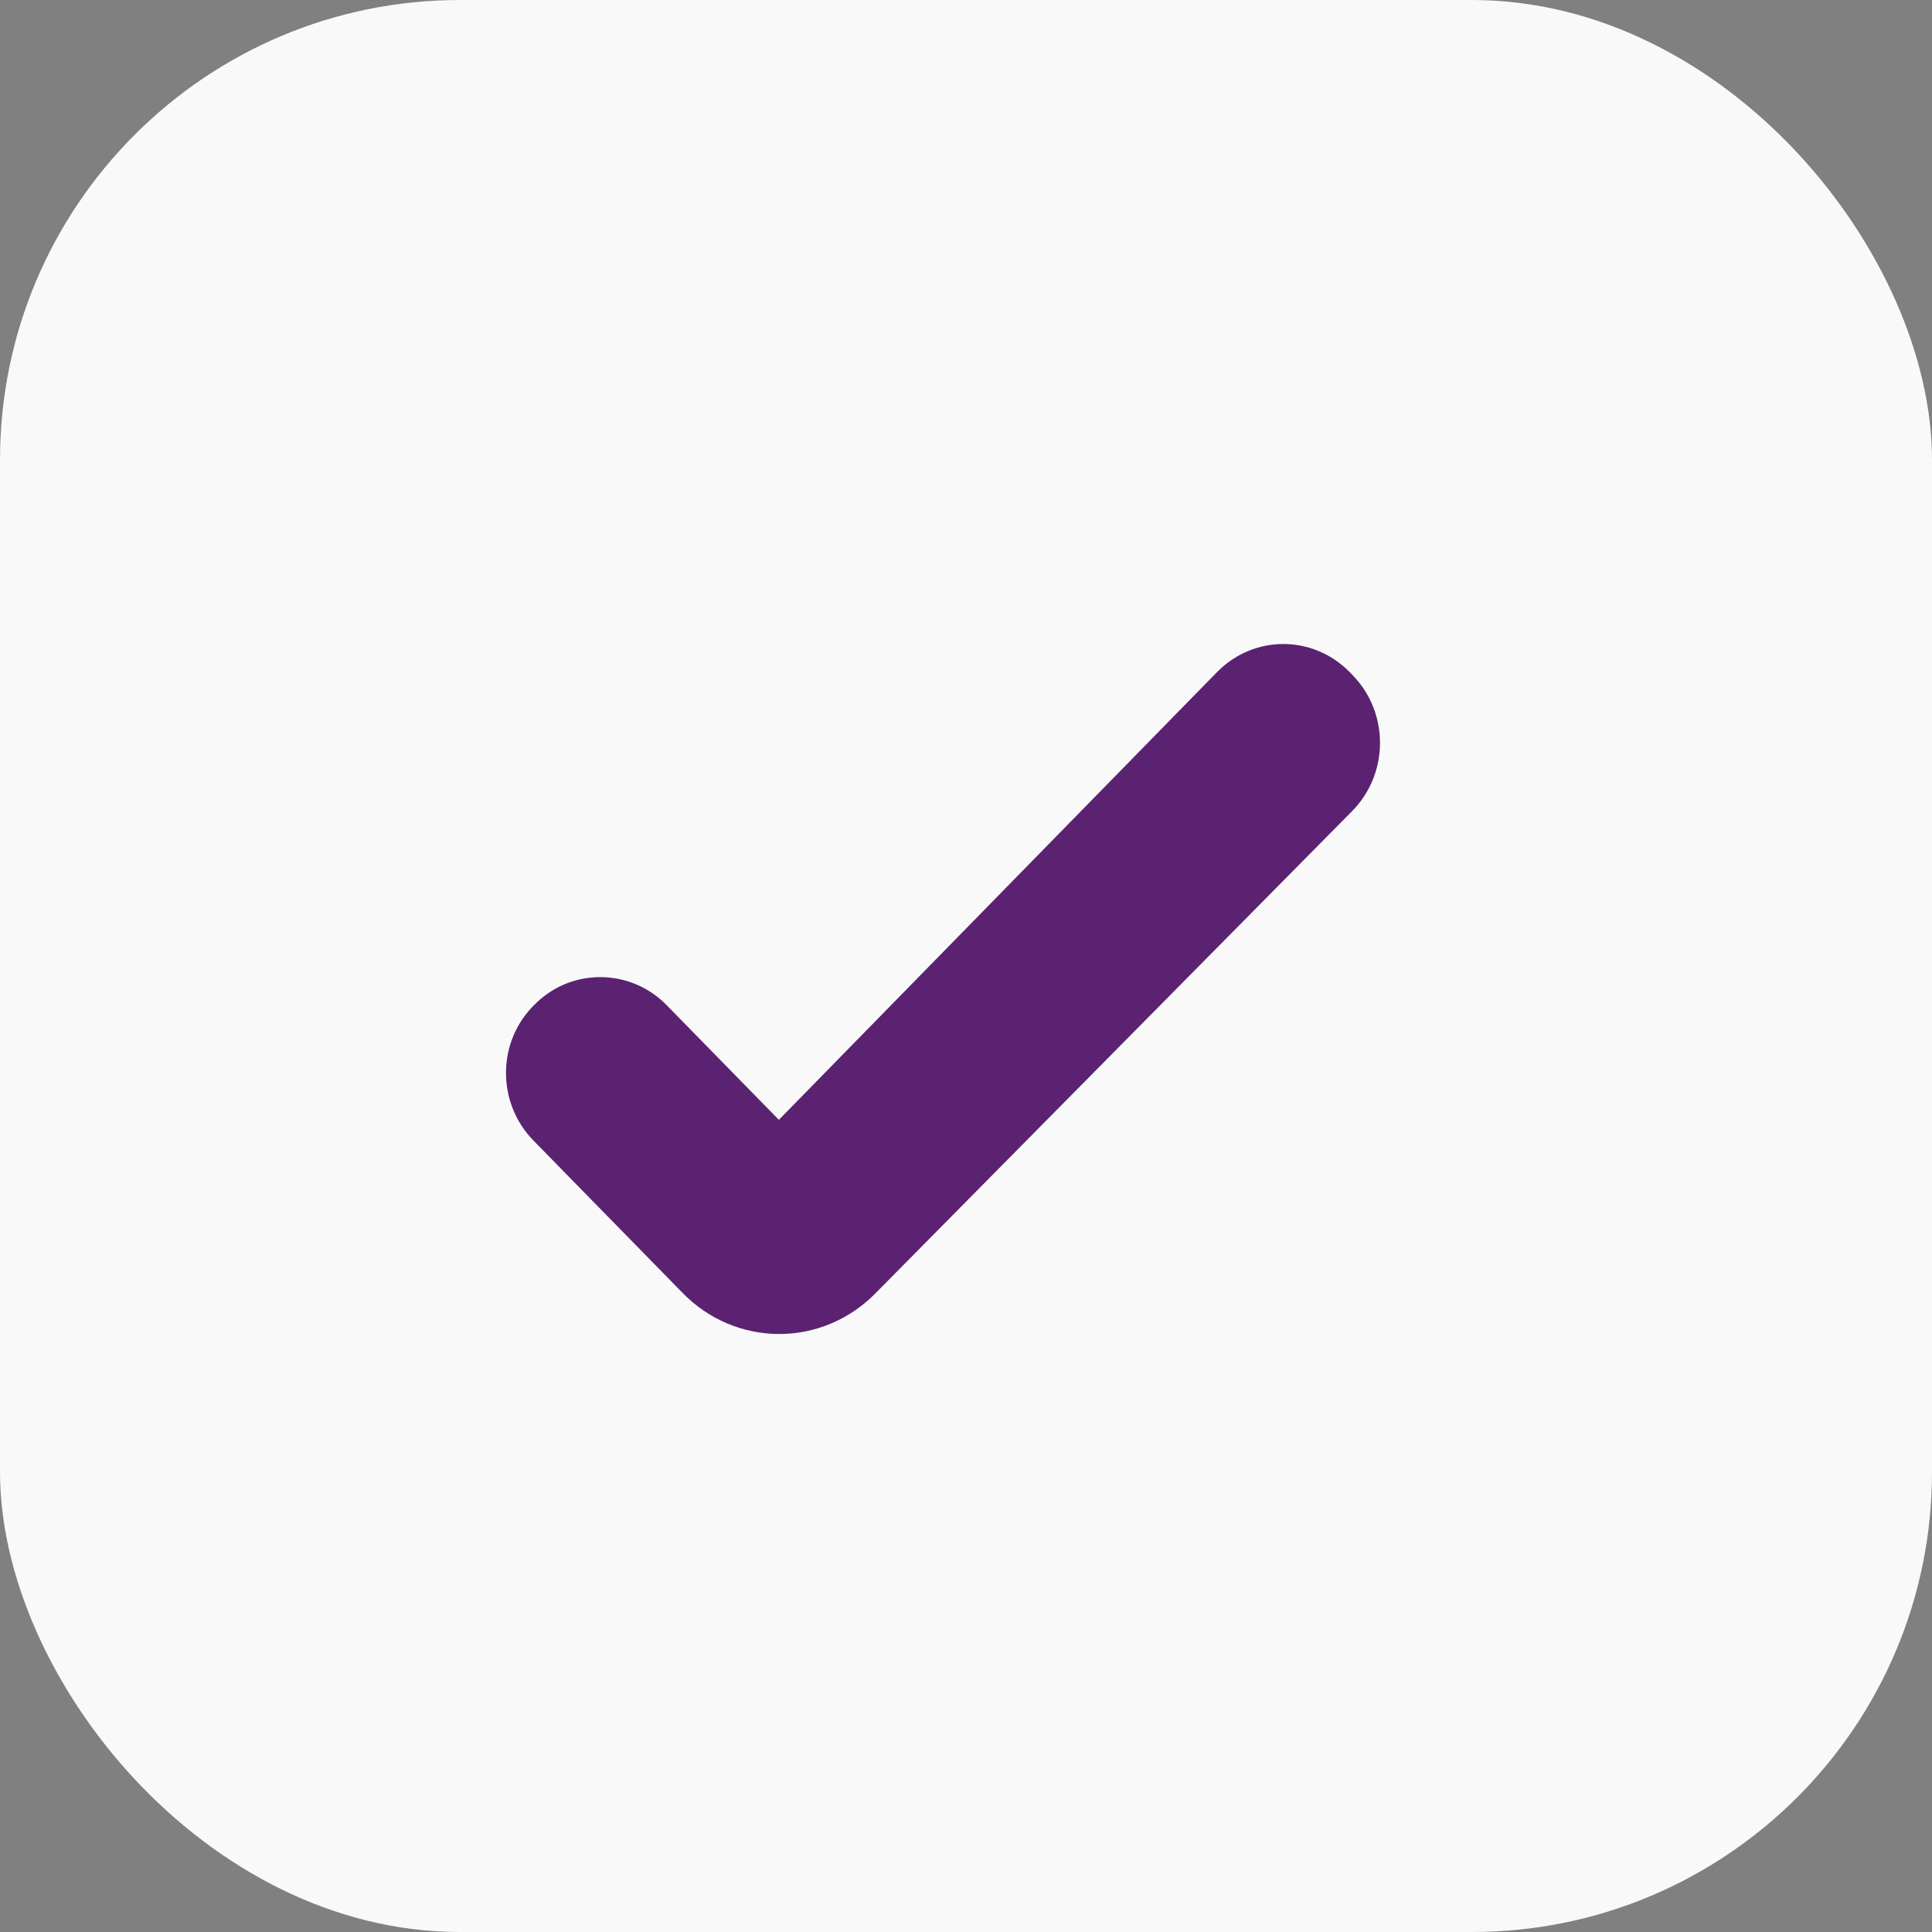
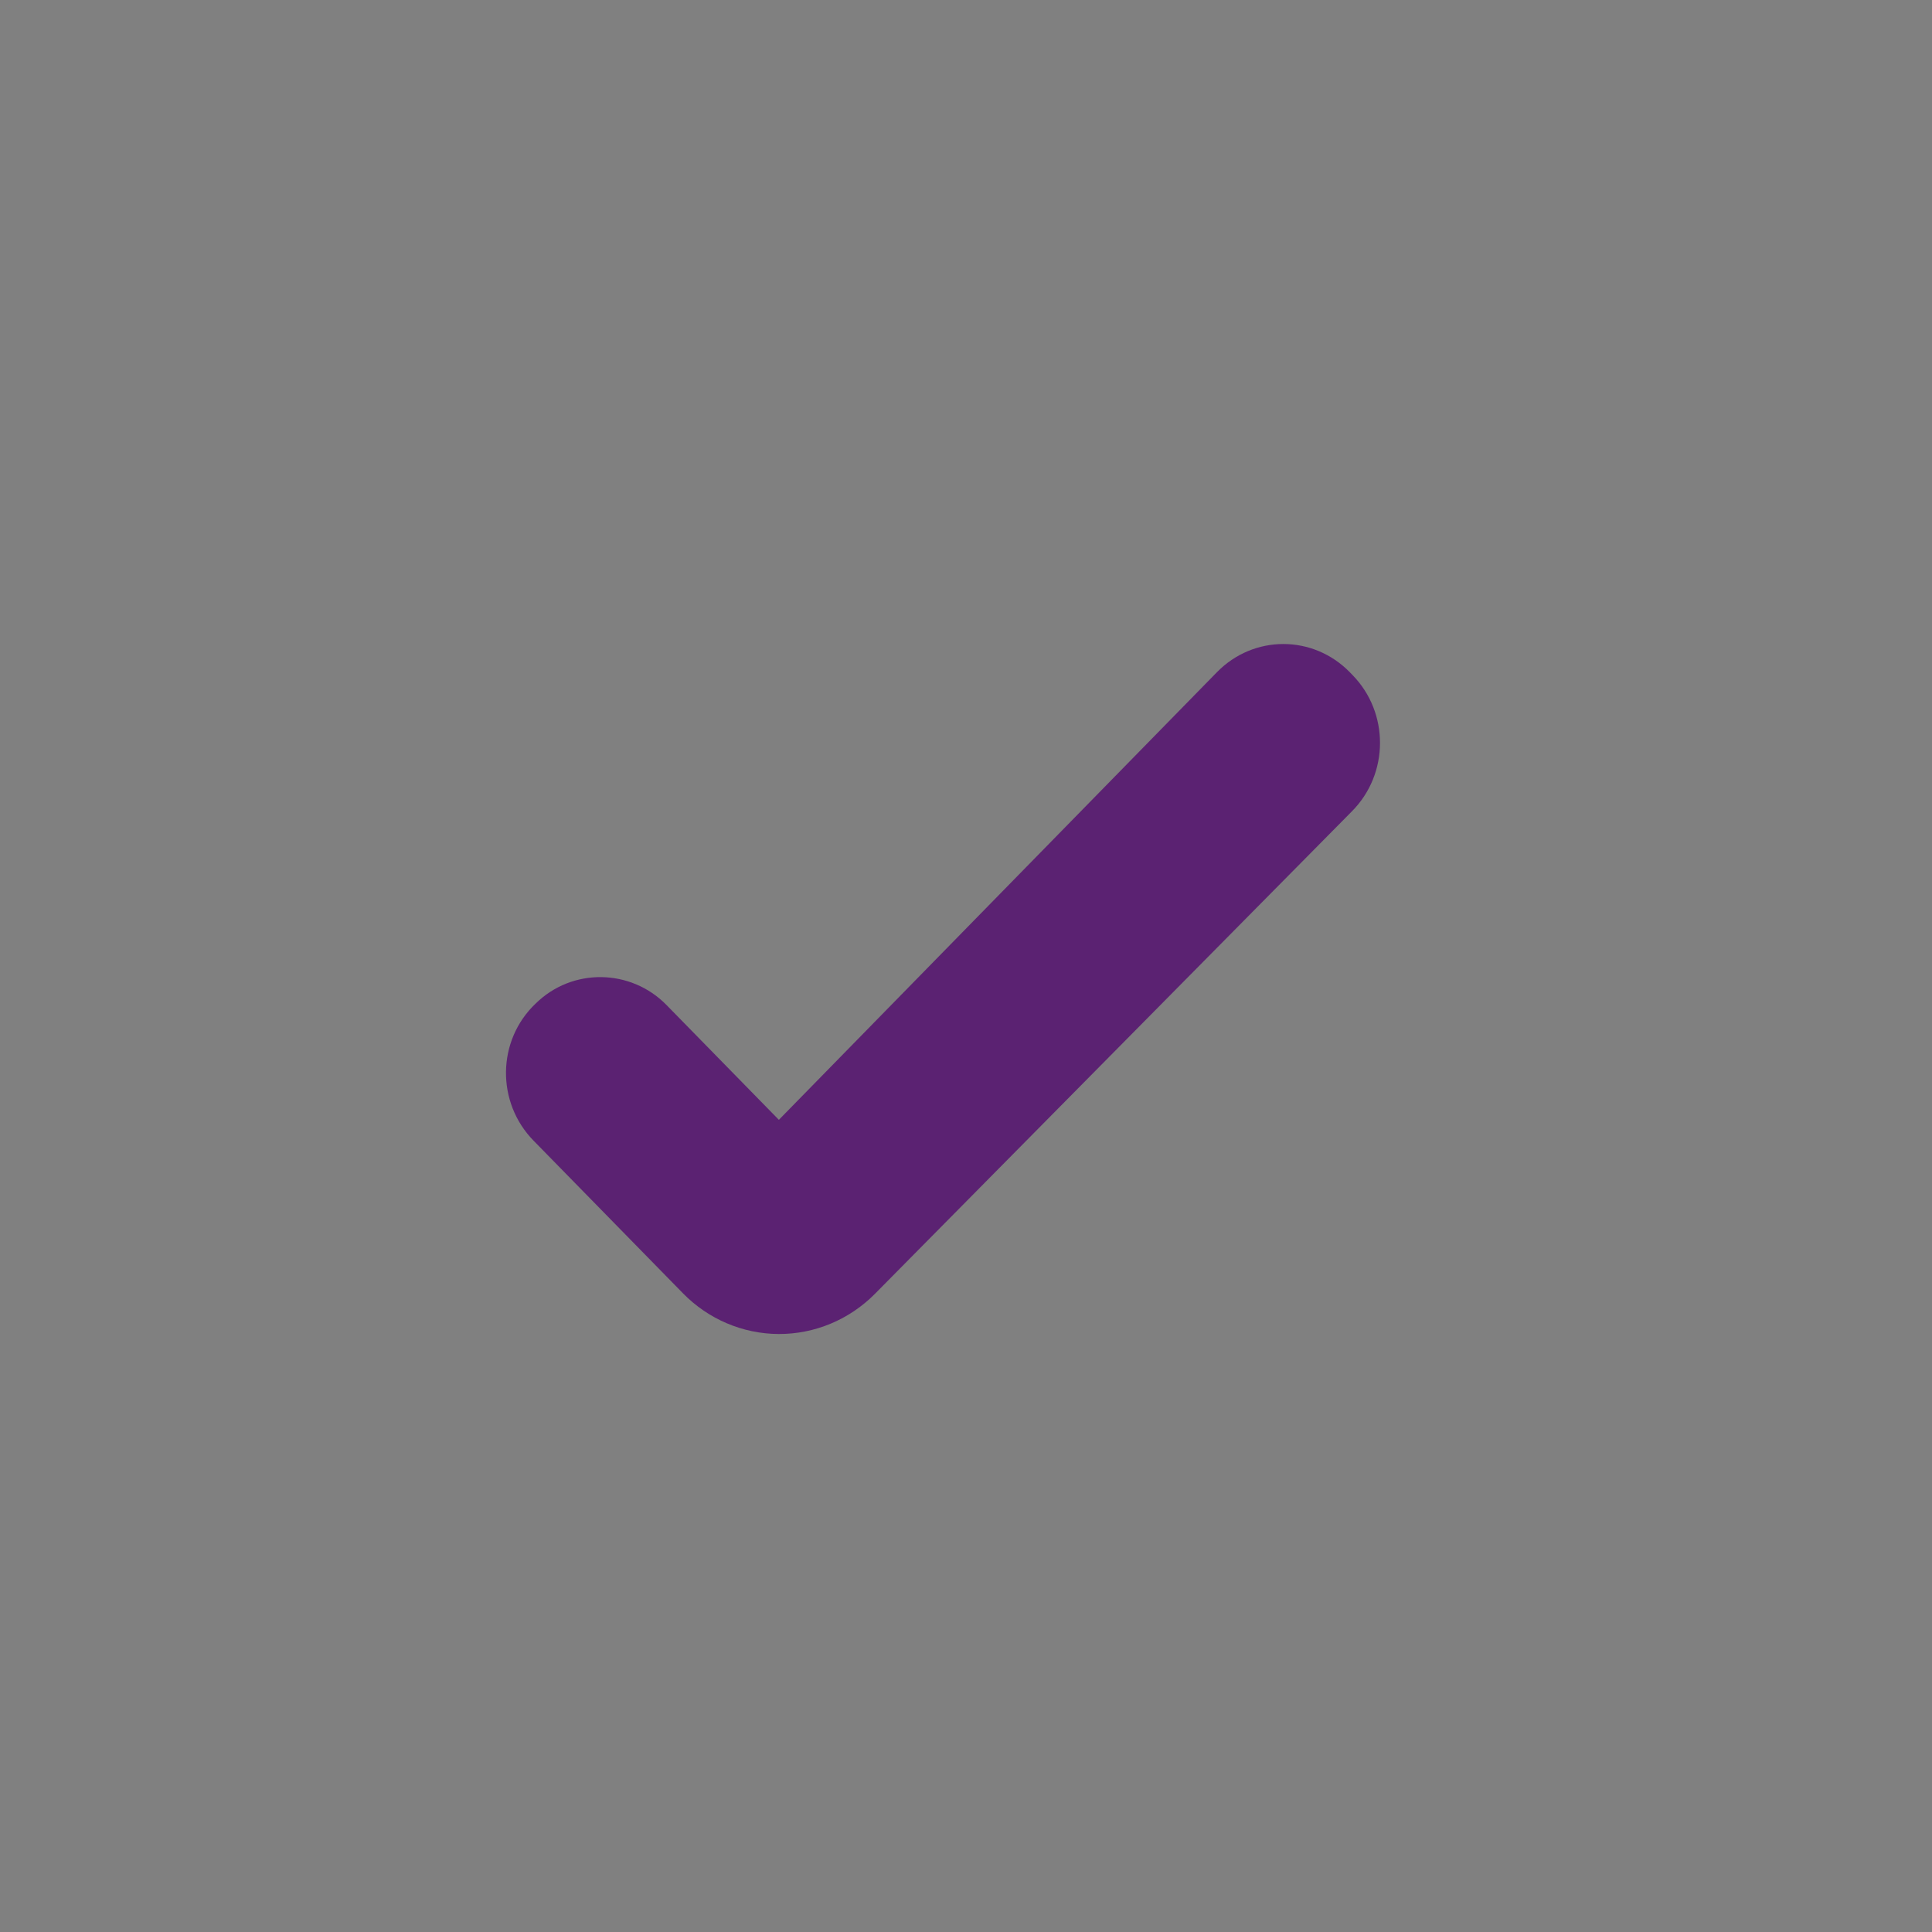
<svg xmlns="http://www.w3.org/2000/svg" width="42" height="42" viewBox="0 0 42 42" fill="none">
  <rect x="0" y="0" width="42" height="42" fill="#808080" stroke="none" />
-   <rect width="42" height="42" rx="10" fill="#F9F9F9" />
-   <path d="M19.02 28.127C18.463 28.689 17.711 29.003 16.929 29C16.146 28.997 15.396 28.678 14.844 28.112L11.6 24.798C10.785 23.966 10.8 22.619 11.644 21.817C12.444 21.03 13.718 21.06 14.488 21.847L16.932 24.344L26.455 14.613C27.255 13.796 28.543 13.796 29.343 14.613L29.402 14.674C30.202 15.491 30.202 16.822 29.387 17.64L19.02 28.127Z" fill="#5B2272" />
+   <path d="M19.02 28.127C18.463 28.689 17.711 29.003 16.929 29C16.146 28.997 15.396 28.678 14.844 28.112L11.6 24.798C10.785 23.966 10.8 22.619 11.644 21.817C12.444 21.03 13.718 21.06 14.488 21.847L16.932 24.344L26.455 14.613C27.255 13.796 28.543 13.796 29.343 14.613L29.402 14.674C30.202 15.491 30.202 16.822 29.387 17.64L19.02 28.127" fill="#5B2272" />
</svg>